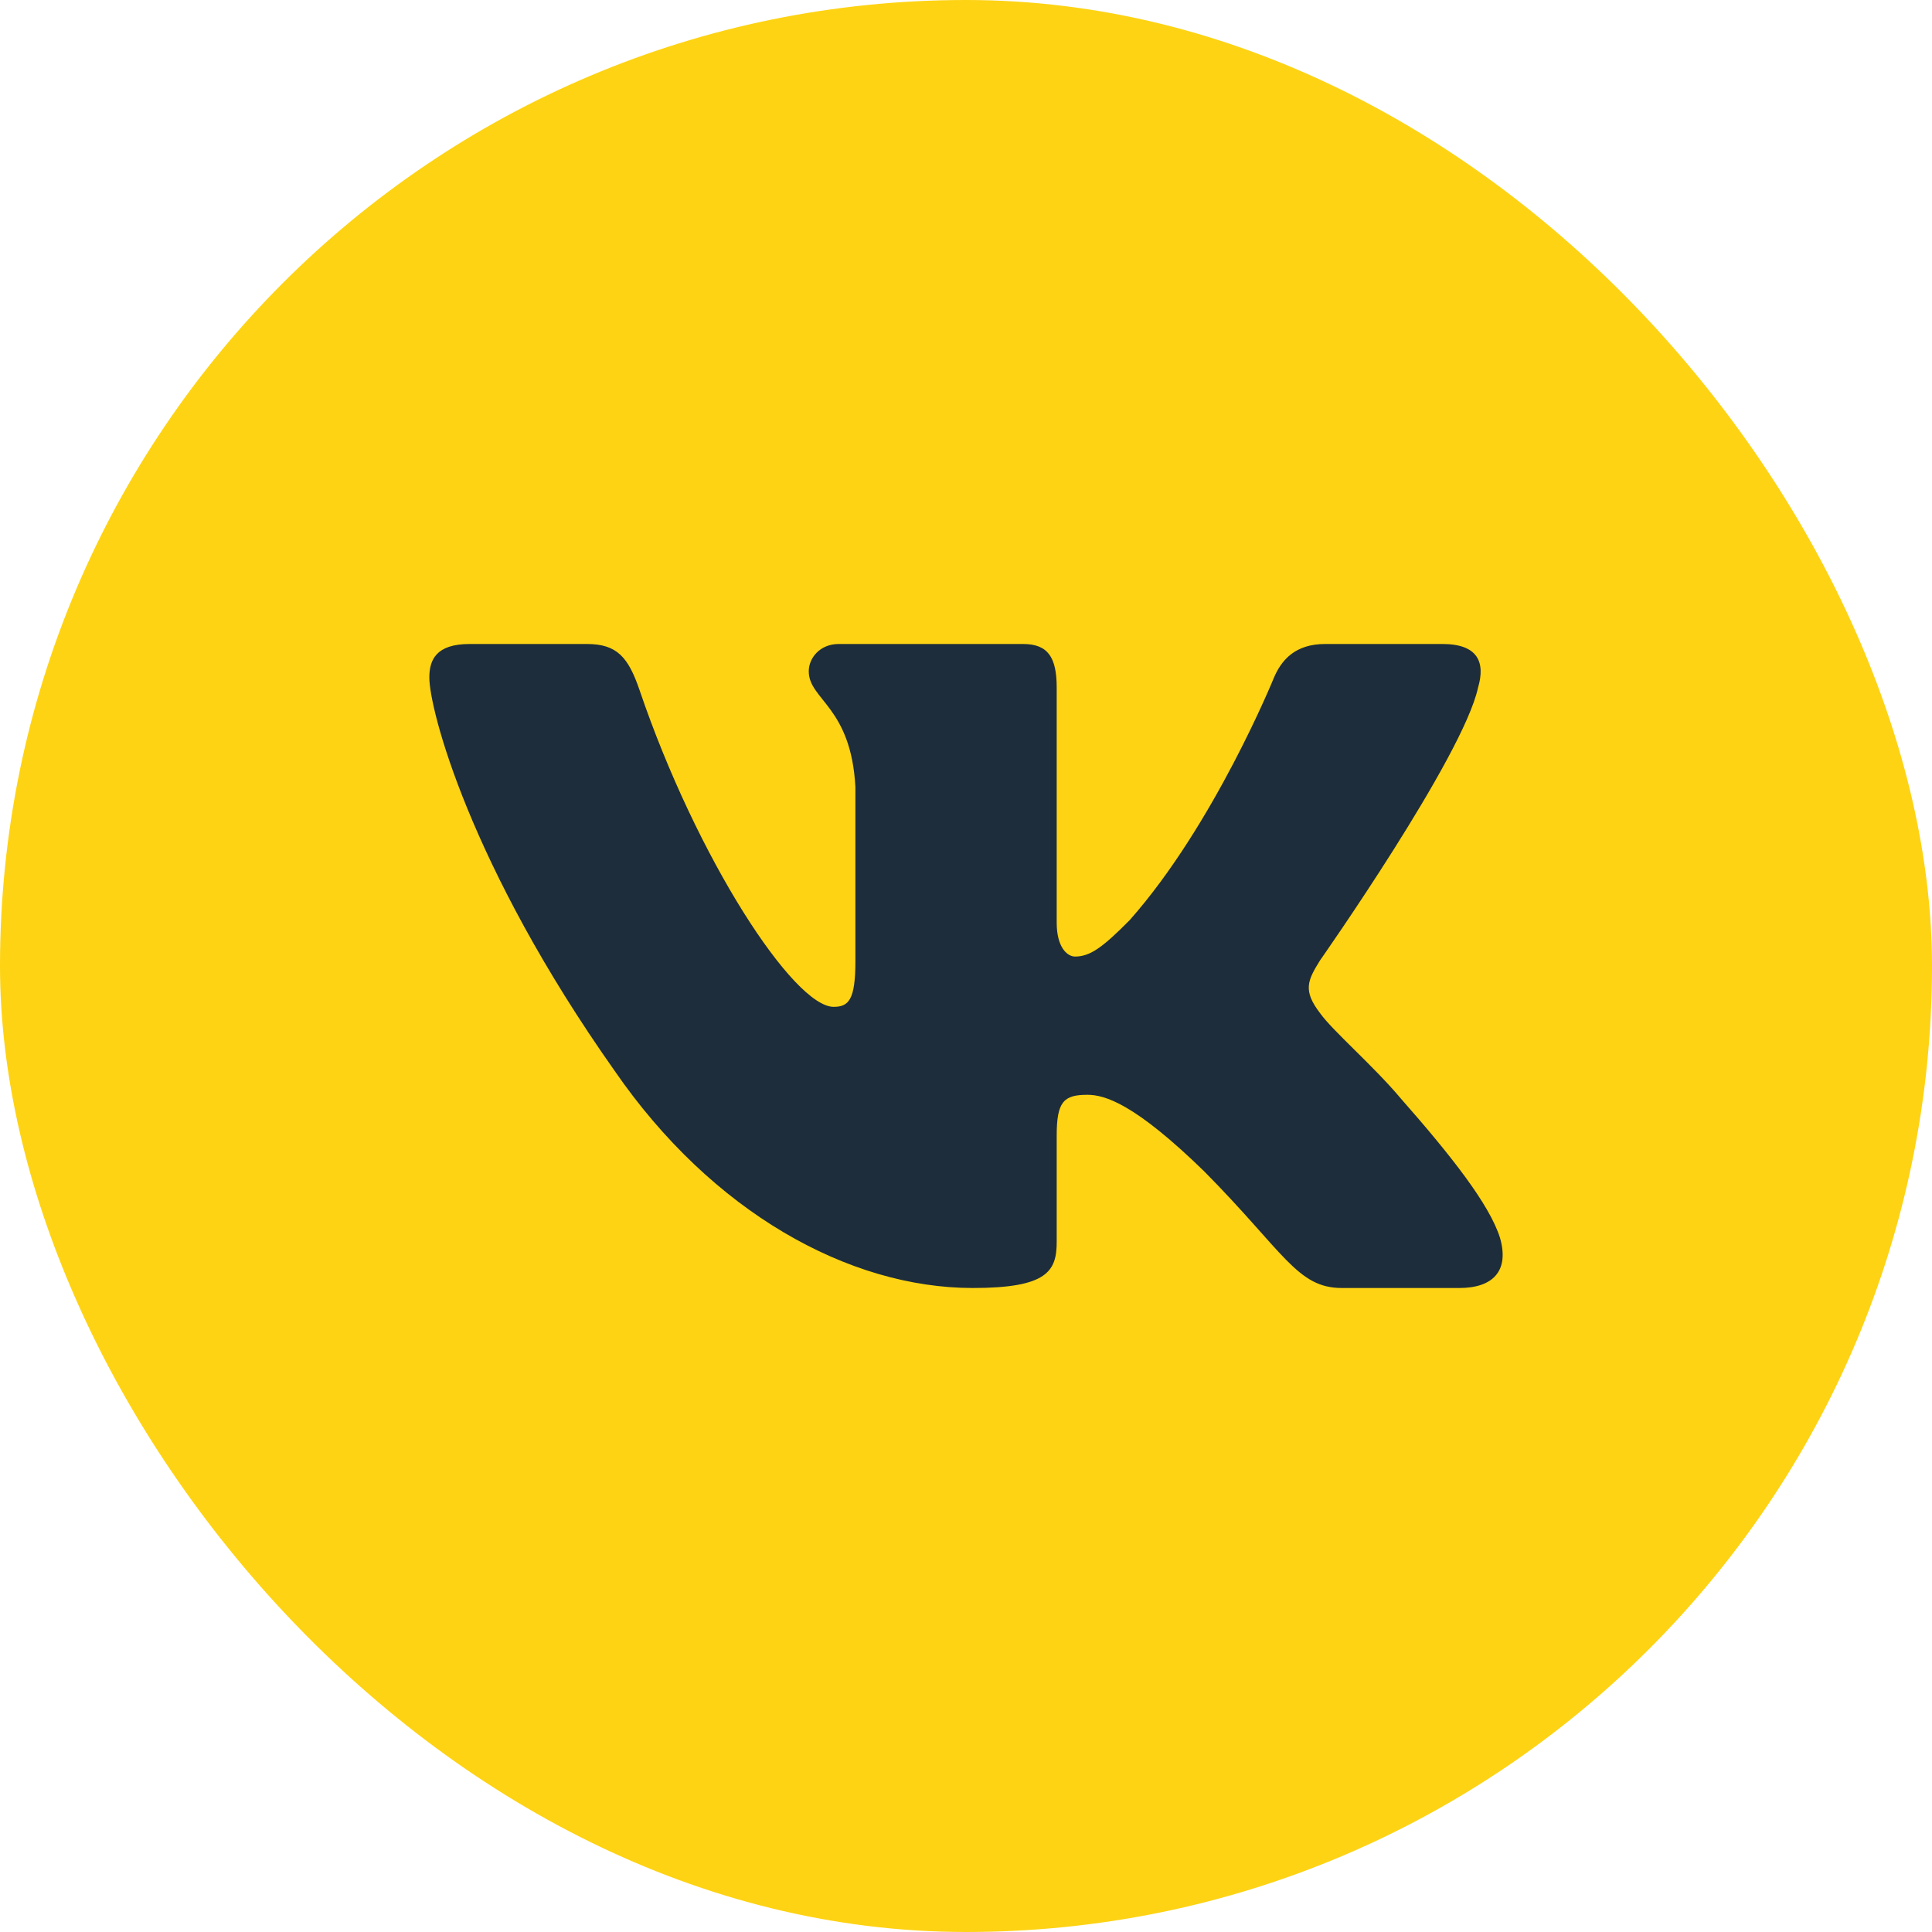
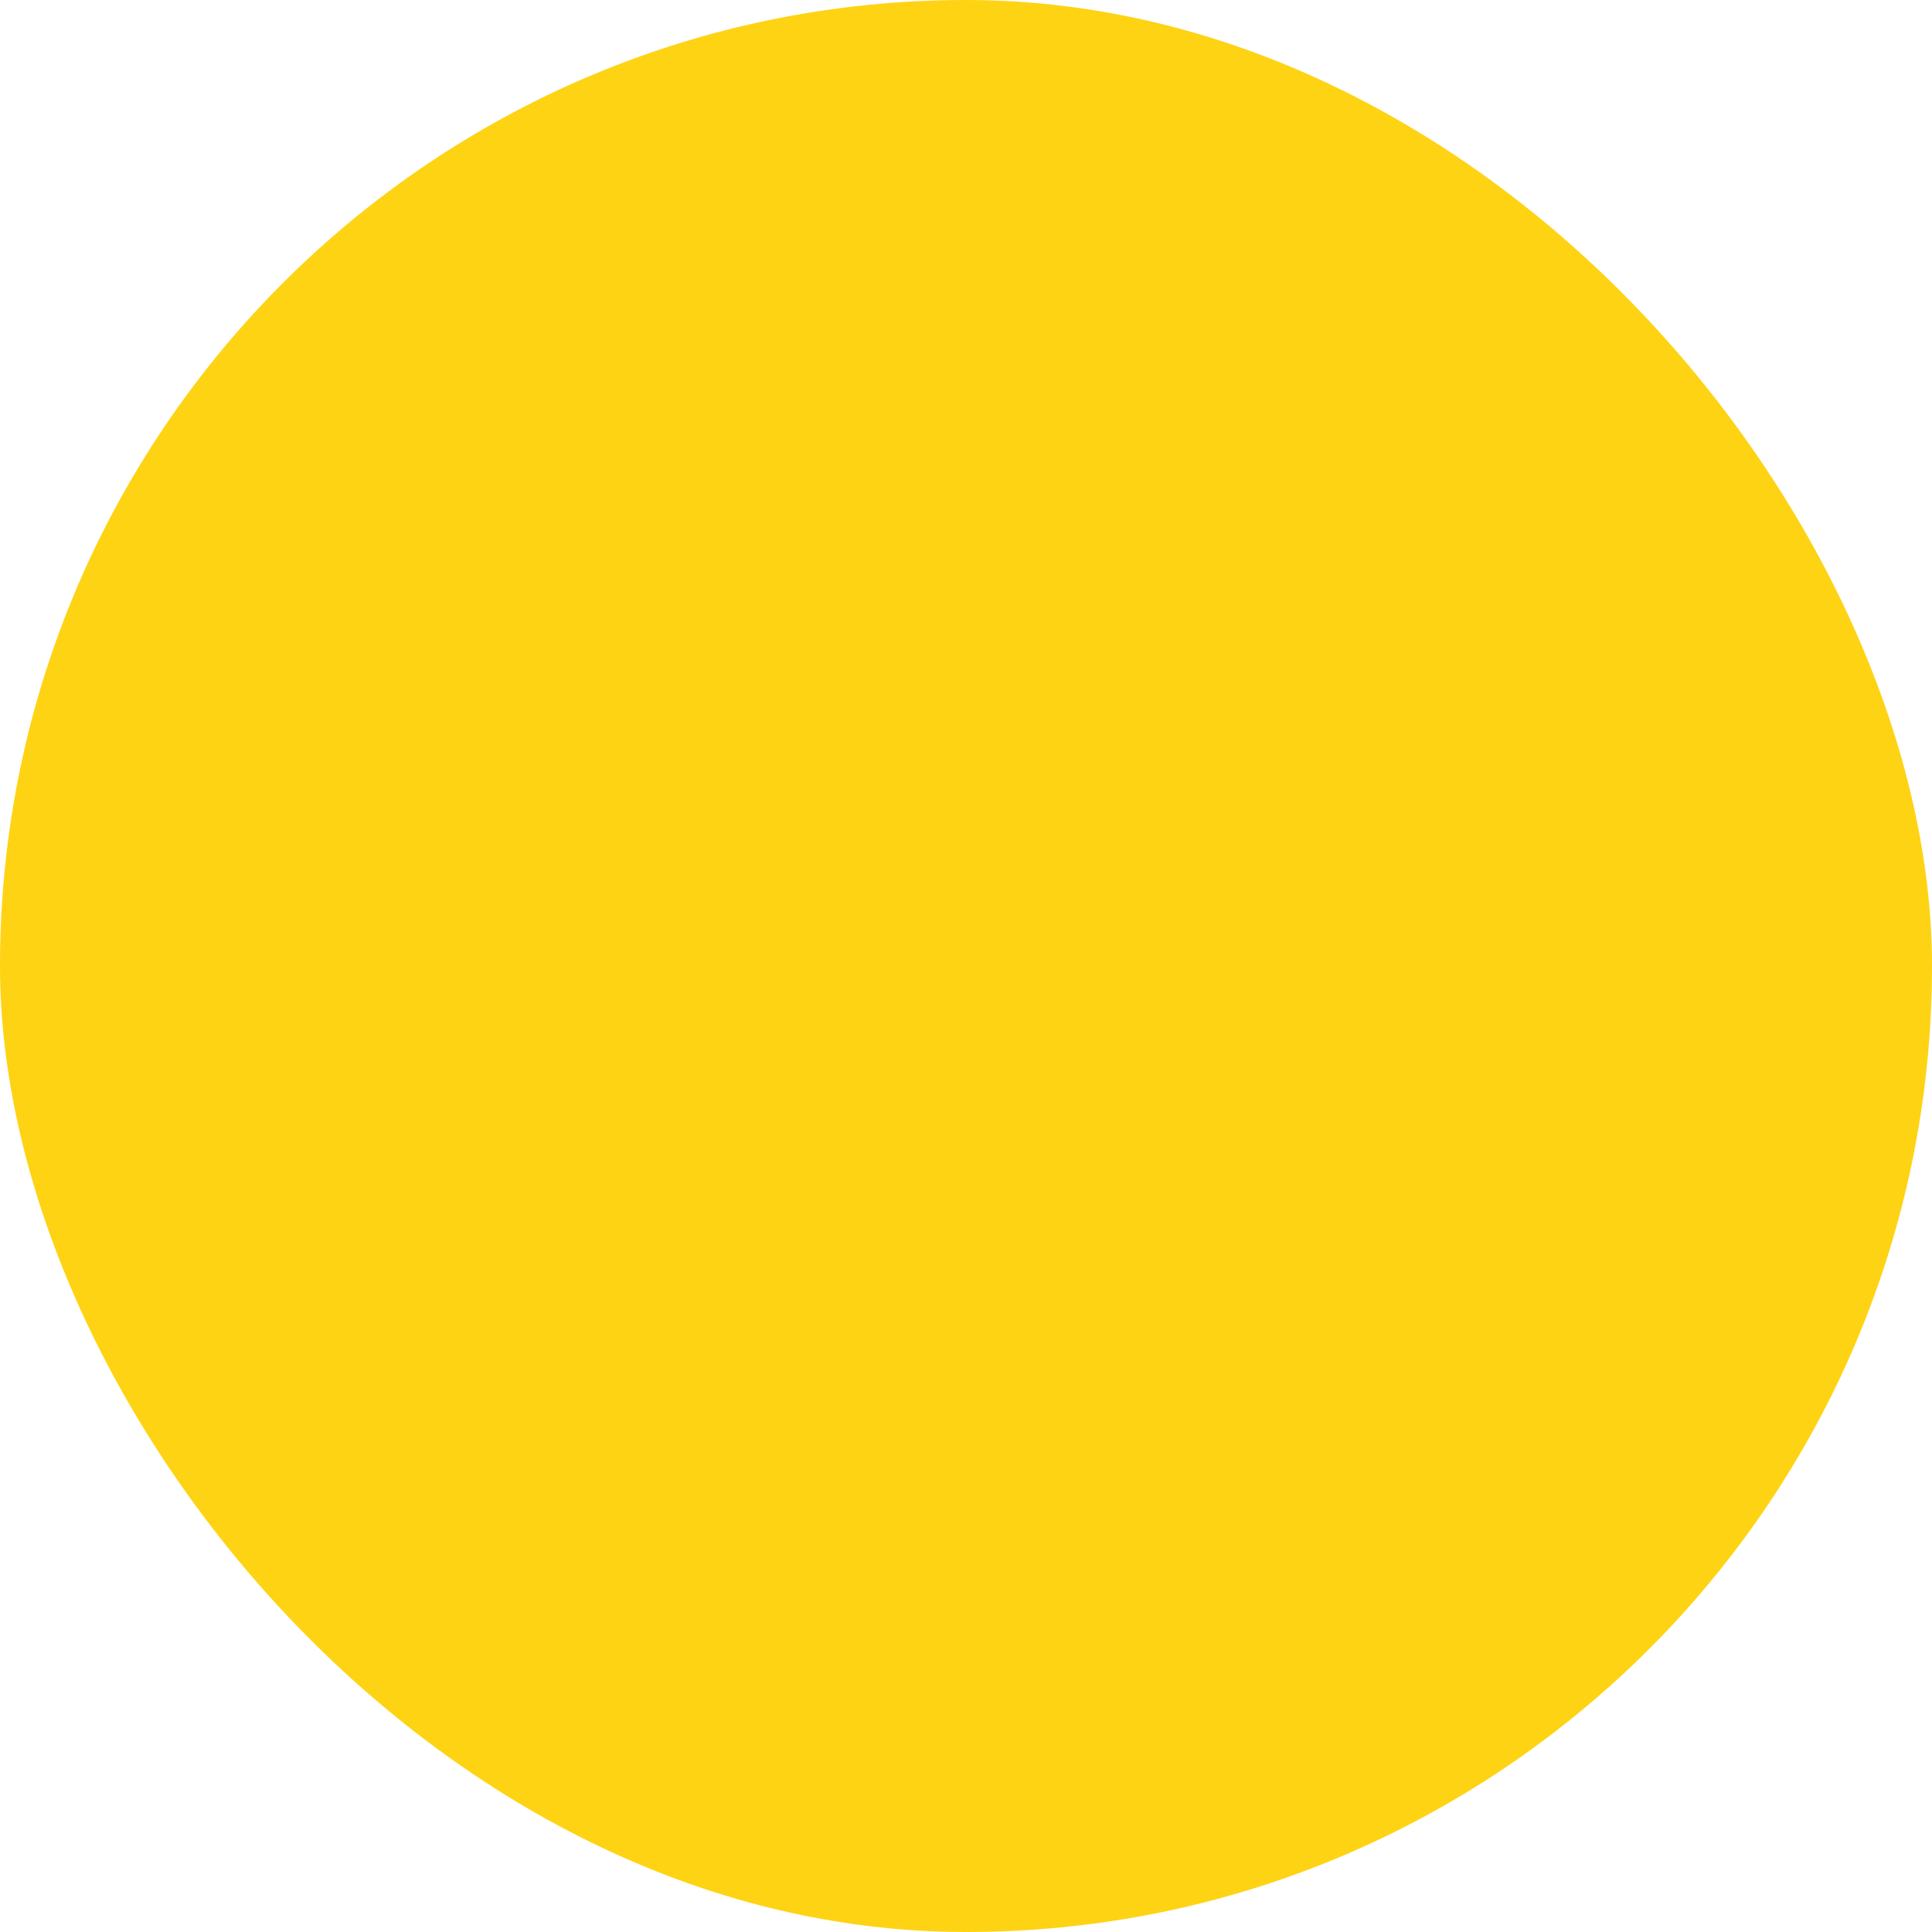
<svg xmlns="http://www.w3.org/2000/svg" width="36" height="36" viewBox="0 0 36 36" fill="none">
  <rect width="36" height="36" rx="18" fill="#FED313" />
-   <path fill-rule="evenodd" clip-rule="evenodd" d="M27.541 12.813C27.68 12.344 27.541 12 26.879 12H24.691C24.135 12 23.879 12.297 23.739 12.625C23.739 12.625 22.627 15.365 21.05 17.145C20.541 17.66 20.309 17.824 20.031 17.824C19.892 17.824 19.69 17.66 19.69 17.192V12.813C19.69 12.251 19.529 12 19.065 12H15.627C15.279 12 15.07 12.261 15.07 12.508C15.07 13.041 15.858 13.164 15.939 14.663V17.918C15.939 18.632 15.812 18.761 15.534 18.761C14.792 18.761 12.988 16.009 11.917 12.859C11.708 12.247 11.497 12 10.938 12H8.75C8.125 12 8 12.297 8 12.625C8 13.211 8.742 16.115 11.454 19.955C13.262 22.578 15.809 24 18.127 24C19.518 24 19.69 23.684 19.69 23.14V21.158C19.69 20.526 19.822 20.4 20.262 20.4C20.587 20.4 21.143 20.564 22.441 21.829C23.925 23.328 24.169 24 25.004 24H27.192C27.817 24 28.13 23.684 27.949 23.061C27.752 22.44 27.044 21.539 26.104 20.471C25.594 19.862 24.829 19.206 24.597 18.878C24.273 18.456 24.365 18.269 24.597 17.895C24.597 17.895 27.263 14.101 27.541 12.813Z" fill="#1D2D3C" />
</svg>